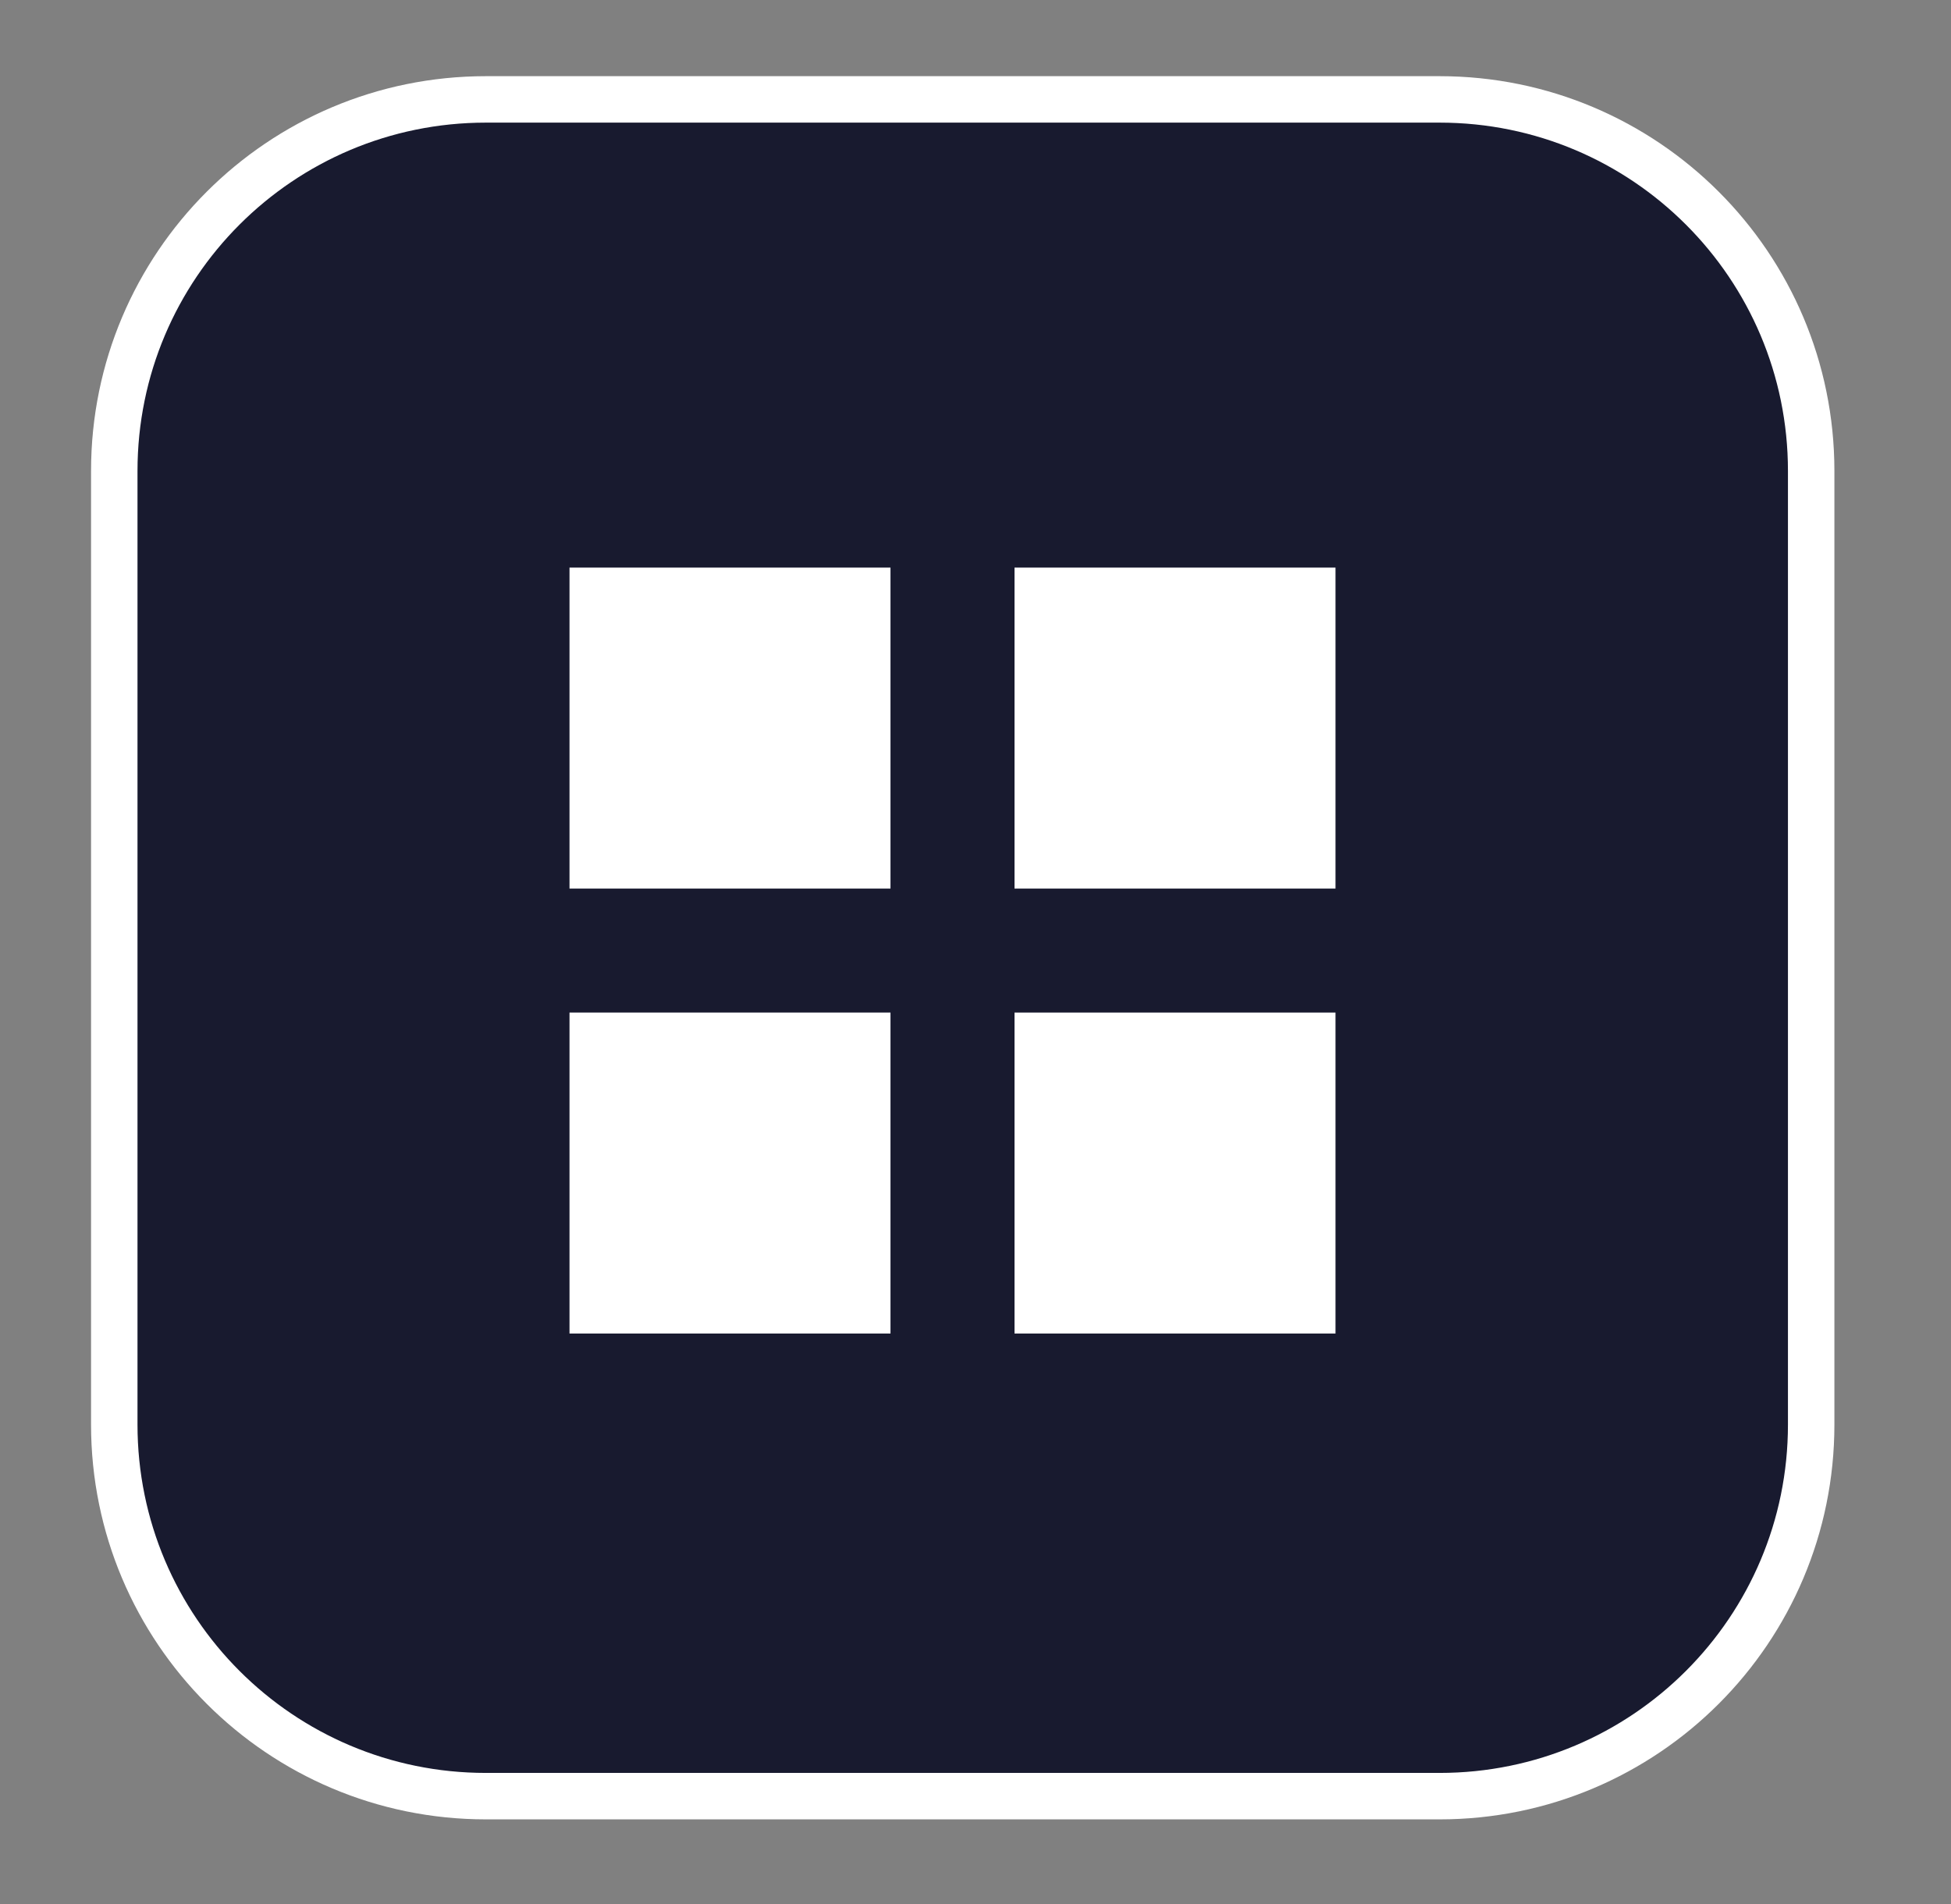
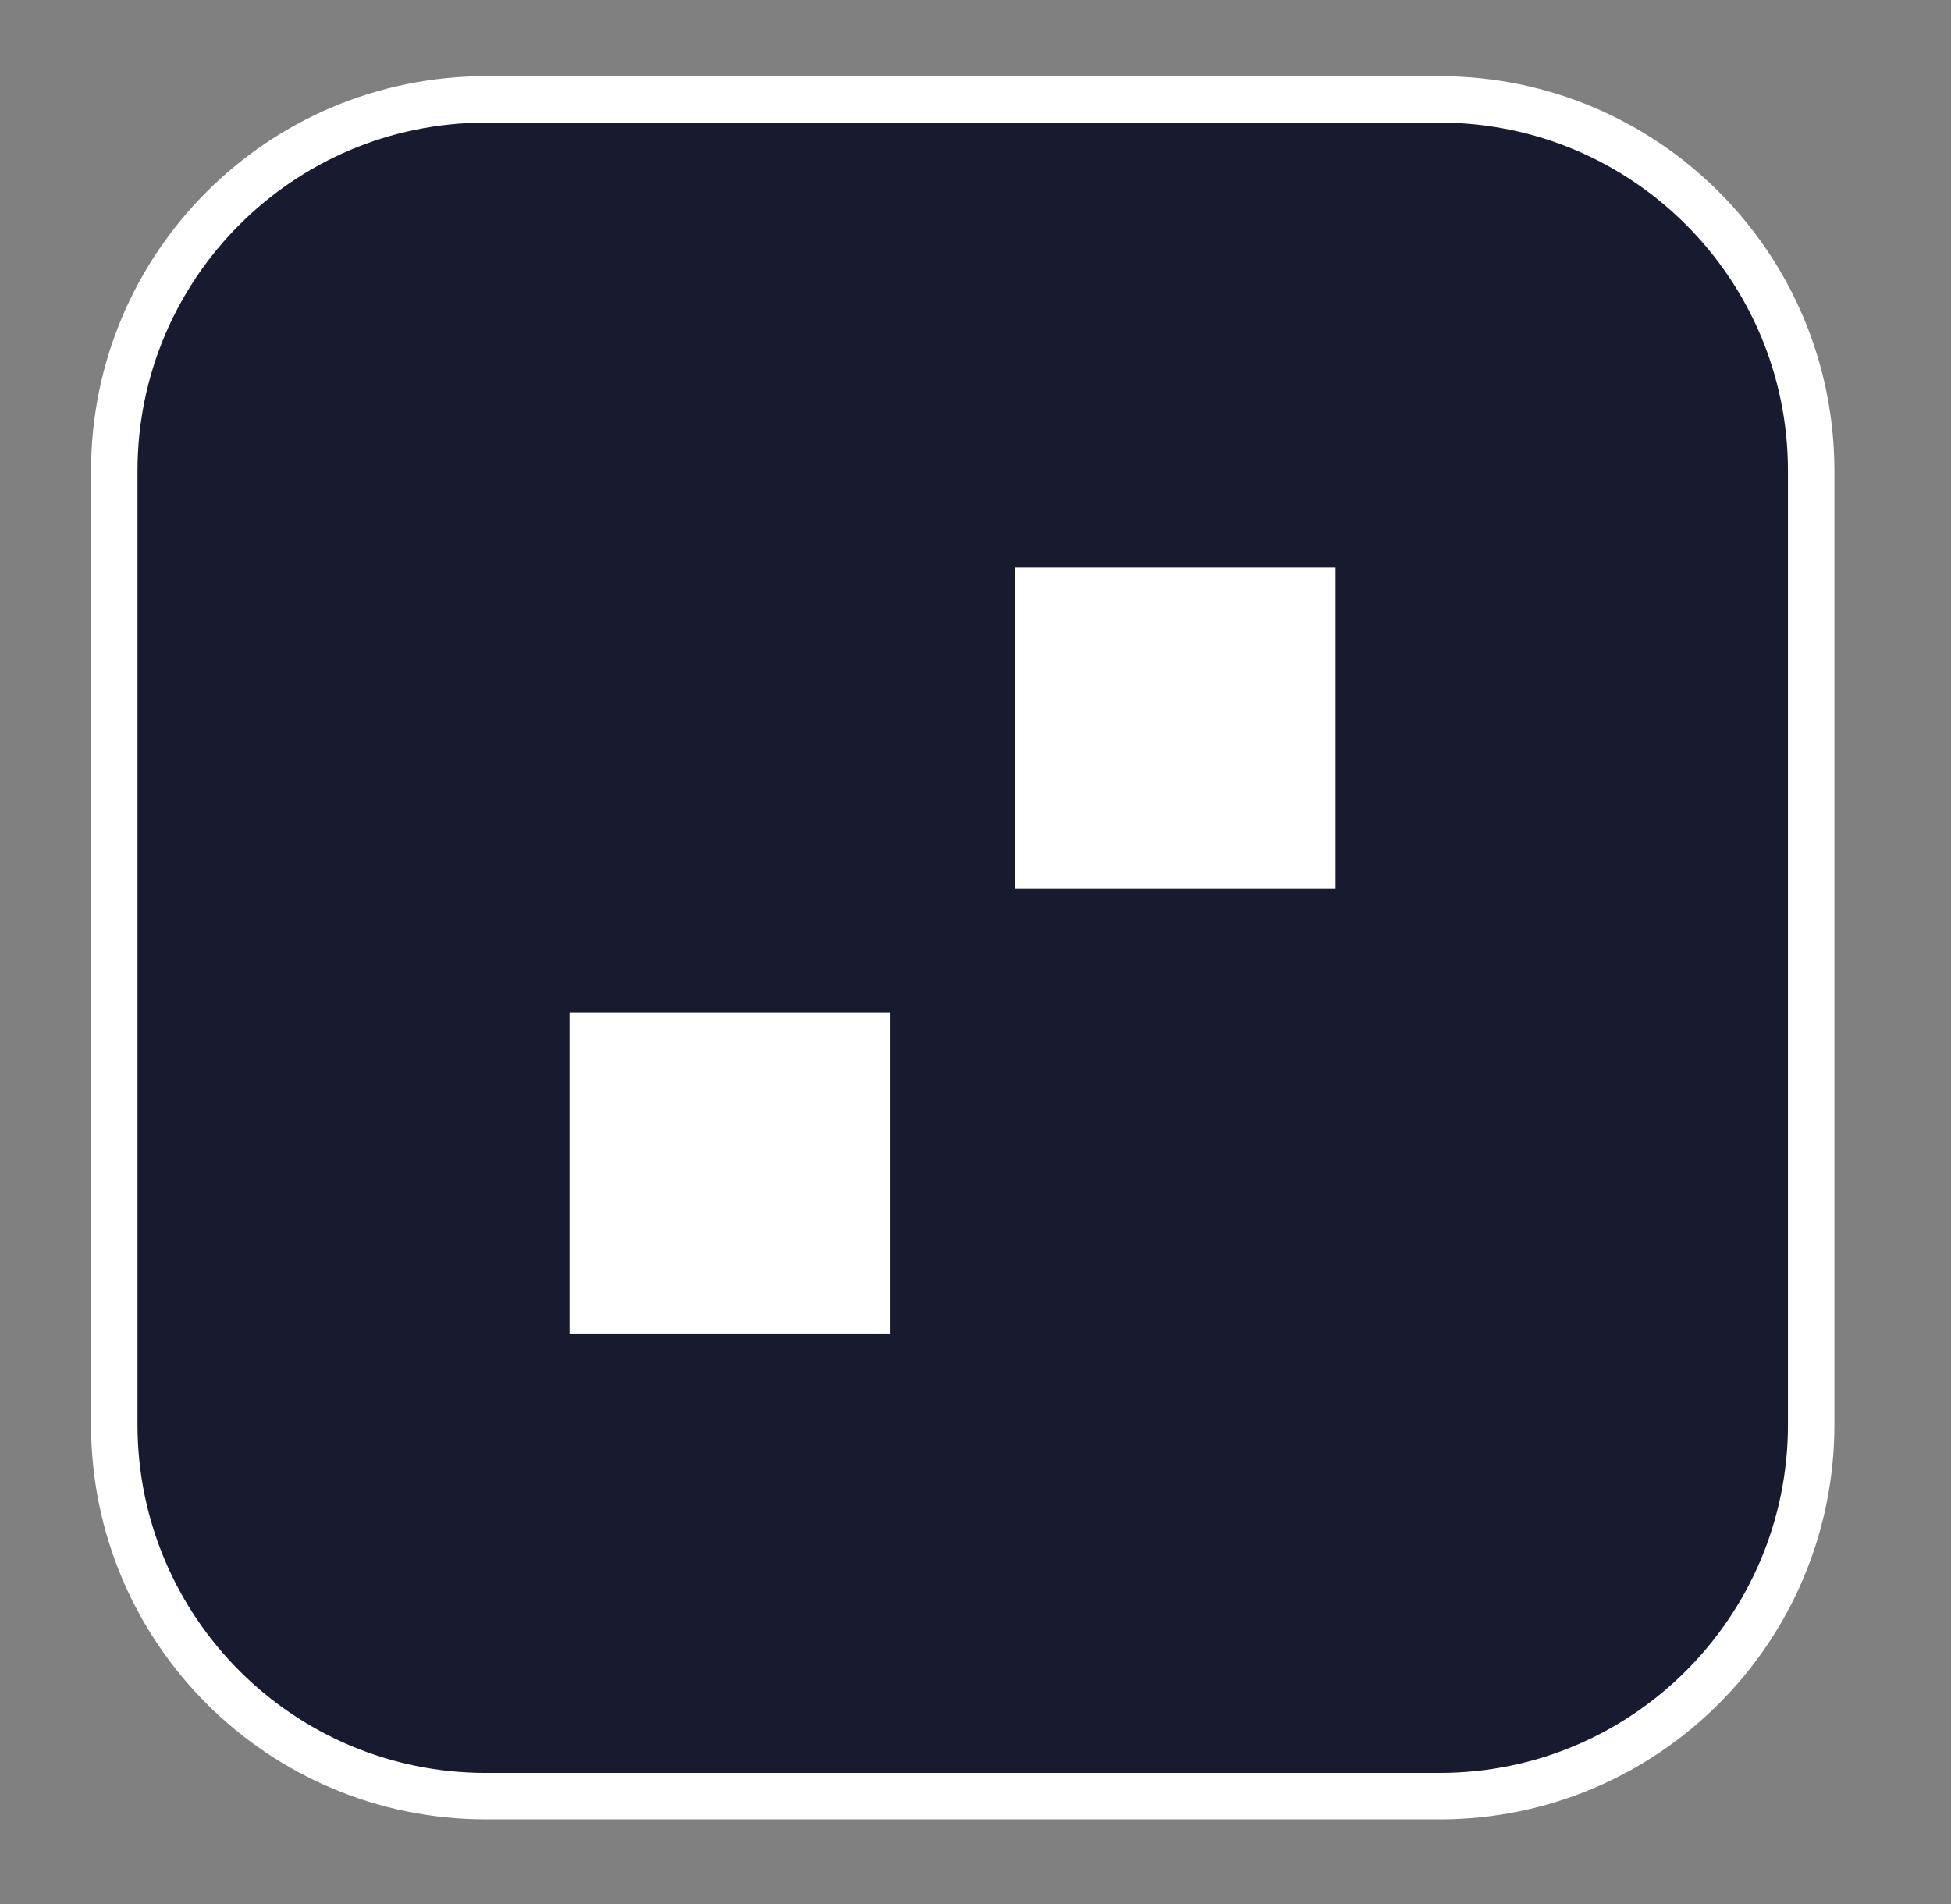
<svg xmlns="http://www.w3.org/2000/svg" version="1.0" id="Capa_1" x="0px" y="0px" viewBox="0 0 42 41" style="enable-background:new 0 0 42 41;" xml:space="preserve">
  <rect x="0" y="0" width="42" height="41" fill="#808080" stroke="none" />
  <style type="text/css">
	.st0{fill:#34344E;}
	.st1{fill:#BC006D;}
	.st2{fill:#CFD0CF;}
	.st3{fill:#620B3C;}
	.st4{fill:#C95B9A;}
	.st5{fill:#C1006D;}
	.st6{fill:#333333;}
	.st7{fill:#D3057F;}
	.st8{fill:#FFFFFF;}
	.st9{fill:#F9F9F9;}
	.st10{fill:none;stroke:#181A2F;}
	.st11{fill:#181A2F;}
	.st12{fill:#D2127E;}
	.st13{fill:#83044C;}
	.st14{fill:none;stroke:#FFFFFF;stroke-width:4;}
	.st15{fill:#79144C;}
	.st16{fill:#C4006E;}
	.st17{fill:#E3E3E3;}
	.st18{fill:#E1DFDF;}
	.st19{fill:none;stroke:#E1DFDF;}
	.st20{opacity:0.4;}
	.st21{fill:none;stroke:#DEDEDE;}
	.st22{fill:url(#Rectángulo_17042-2_1_);}
	.st23{fill:#F8F8F8;}
	.st24{fill:none;stroke:#EDEDED;}
	.st25{fill:none;stroke:#23233E;}
	.st26{fill:#23233E;}
	.st27{fill:#E97EBD;}
	.st28{fill:#D2127E;stroke:#707070;stroke-width:0.5;}
	.st29{clip-path:url(#SVGID_2_);}
	.st30{fill:#E7987B;}
	.st31{fill:#DADADA;}
	.st32{fill:#EDECEC;}
	.st33{fill:#DE8B72;}
	.st34{fill:none;stroke:#D5007F;stroke-width:3;}
	.st35{fill:#D3097F;}
	.st36{fill:#D8D8D8;}
	.st37{fill:#79134C;}
	.st38{fill:#D971A9;}
	.st39{fill:none;stroke:#707070;}
	.st40{enable-background:new    ;}
	.st41{fill:#181A2F;stroke:#FFFFFF;stroke-miterlimit:10;}
</style>
  <g>
    <g id="Grupo_8036_1_" transform="translate(0 0)">
      <path id="Rectángulo_12505-2_1_" class="st41" d="M10.46,2.14h20.53c4.42,0,8,3.58,8,8v20.53c0,4.42-3.58,8-8,8H10.46    c-4.42,0-8-3.58-8-8V10.14C2.46,5.72,6.04,2.14,10.46,2.14z" />
    </g>
    <g id="Grupo_622_1_" transform="translate(9.8 10.08)">
-       <path id="Trazado_302_1_" class="st8" d="M2.46,2.14h6.91v6.91H2.46V2.14z" />
      <path id="Trazado_319_1_" class="st8" d="M2.46,11.72h6.91v6.91H2.46V11.72z" />
      <path id="Trazado_317_1_" class="st8" d="M12.04,2.14h6.91v6.91h-6.91V2.14z" />
-       <path id="Trazado_318_1_" class="st8" d="M12.04,11.72h6.91v6.91h-6.91V11.72z" />
    </g>
  </g>
</svg>